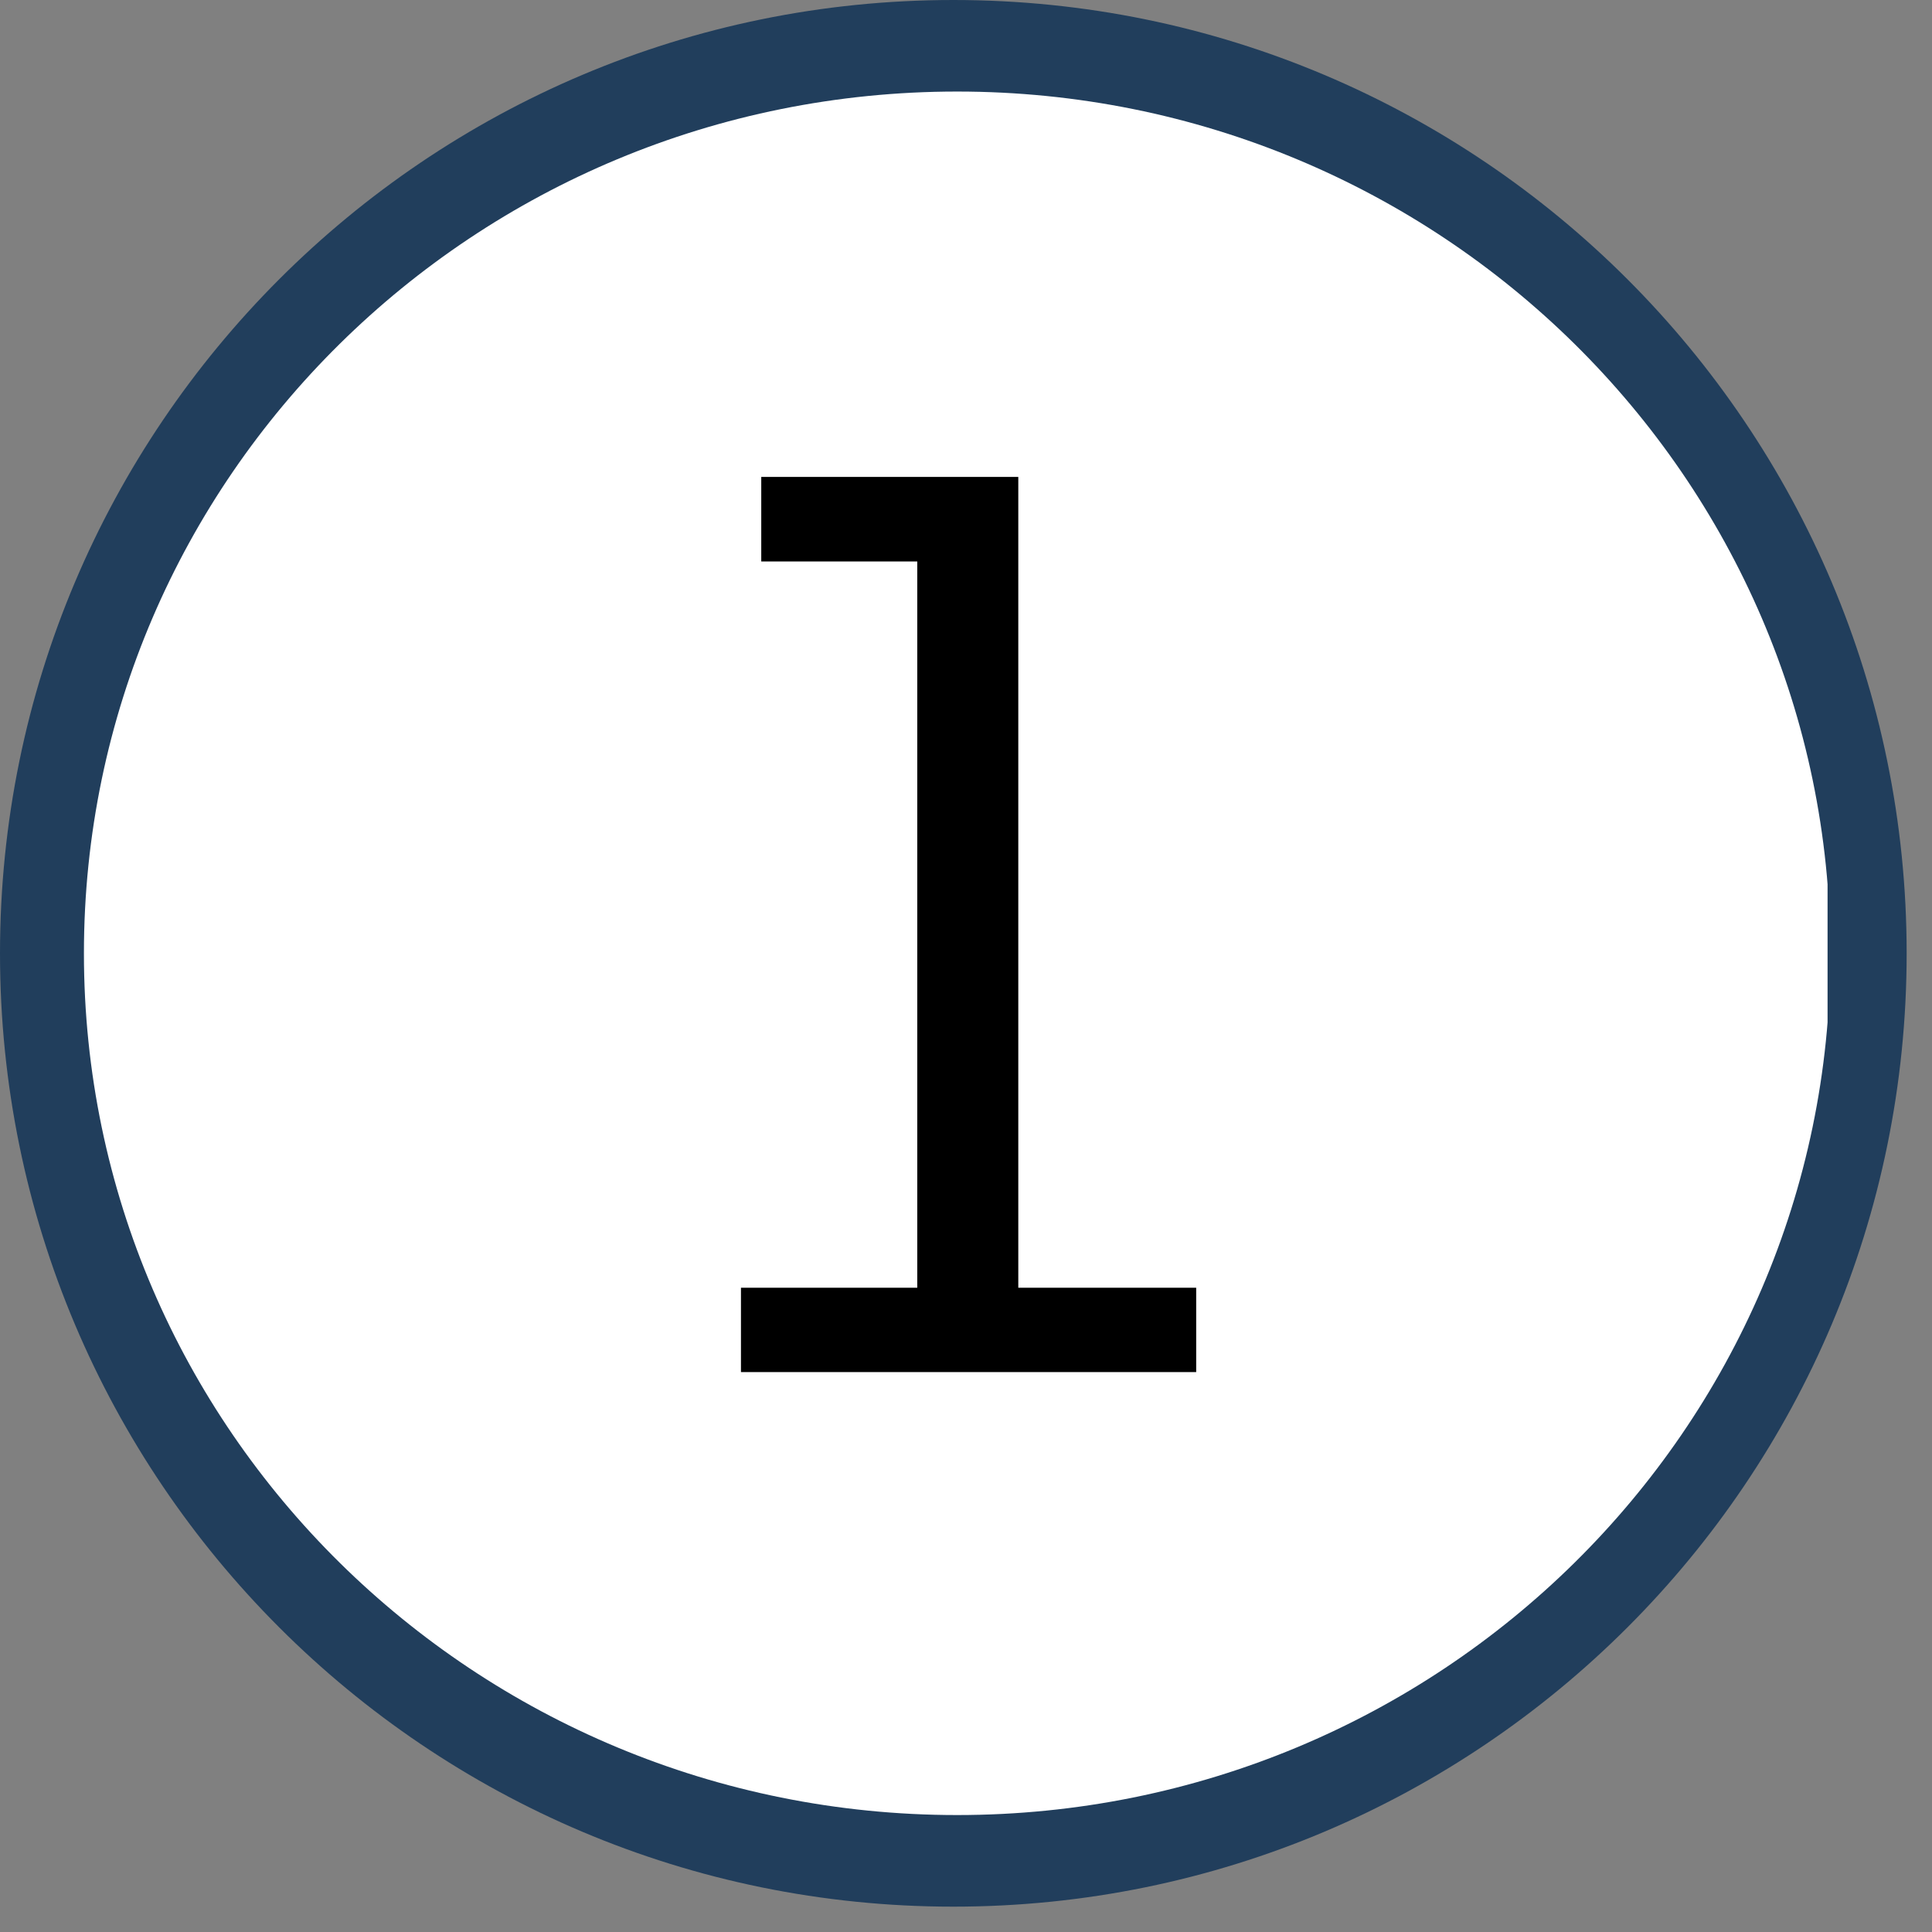
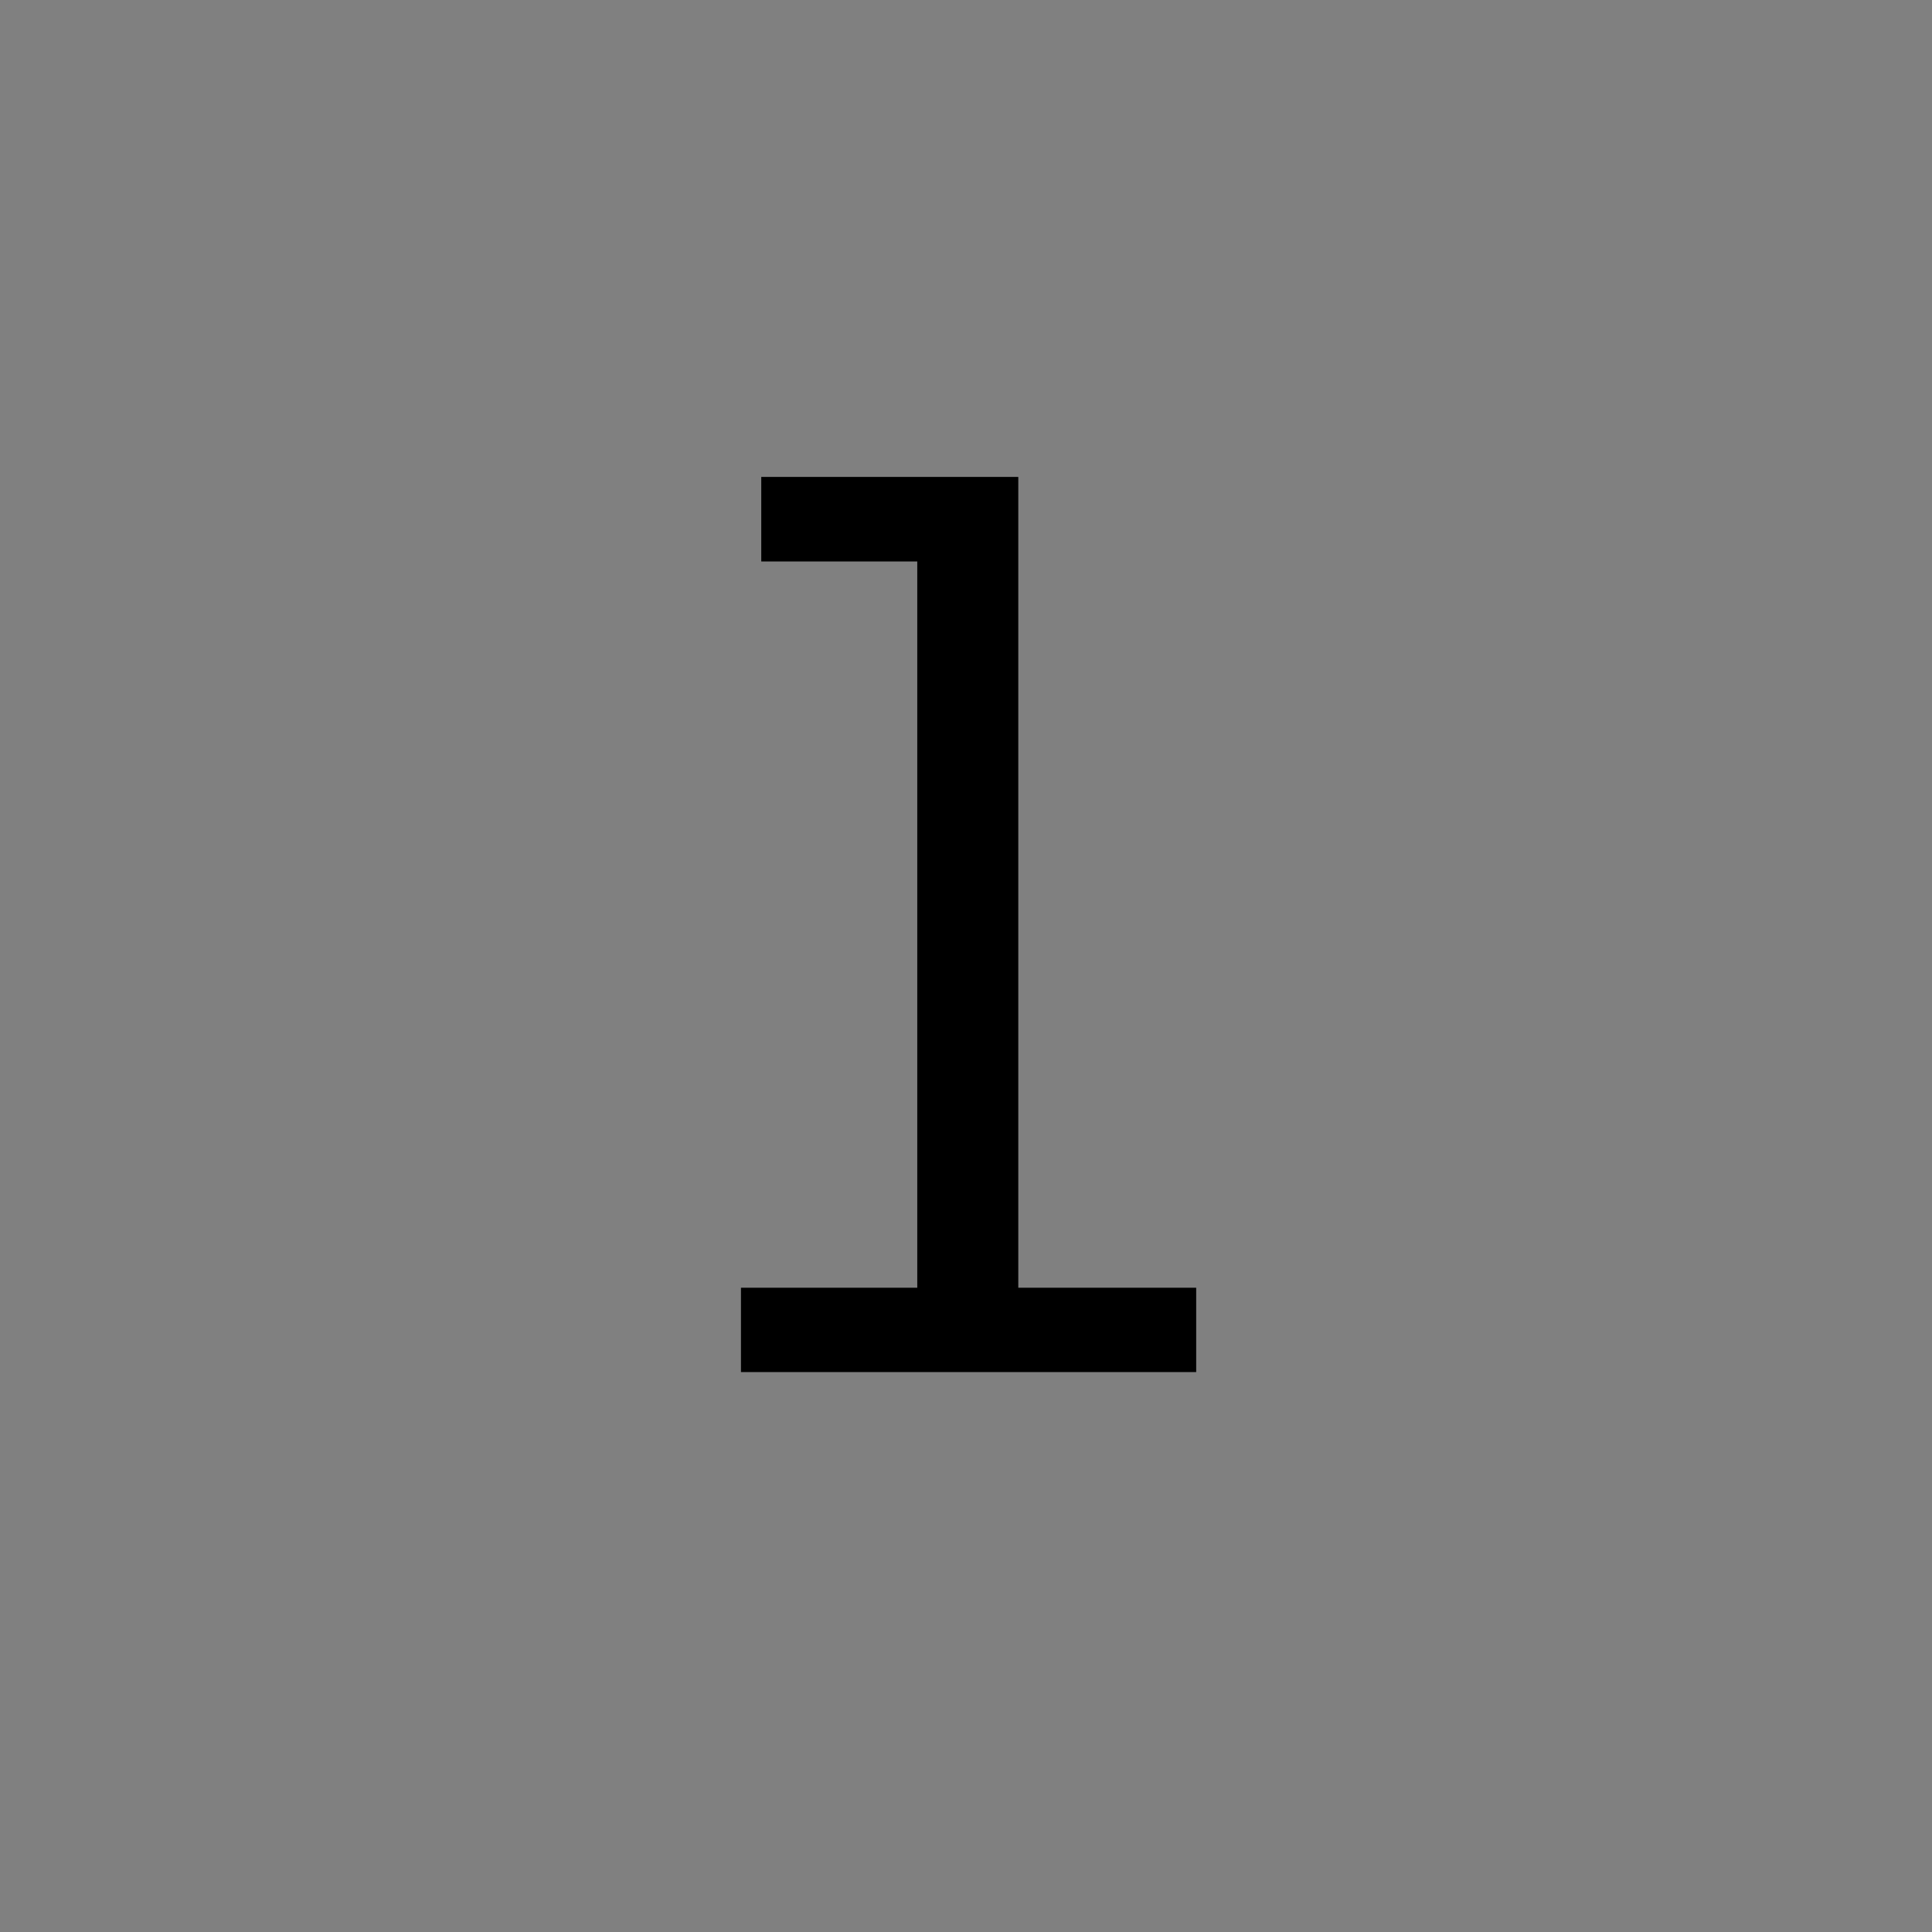
<svg xmlns="http://www.w3.org/2000/svg" width="50" zoomAndPan="magnify" viewBox="0 0 37.5 37.5" height="50" preserveAspectRatio="xMidYMid meet" version="1.0">
  <rect x="0" y="0" width="37.5" height="37.5" fill="#808080" stroke="none" />
  <defs>
    <g />
    <clipPath id="595a6c754d">
-       <path d="M 0 0 L 37.008 0 L 37.008 37.008 L 0 37.008 Z M 0 0 " clip-rule="nonzero" />
-     </clipPath>
+       </clipPath>
    <clipPath id="e1e2e59cb0">
-       <path d="M 18.504 0 C 8.285 0 0 8.285 0 18.504 C 0 28.723 8.285 37.008 18.504 37.008 C 28.723 37.008 37.008 28.723 37.008 18.504 C 37.008 8.285 28.723 0 18.504 0 Z M 18.504 0 " clip-rule="nonzero" />
-     </clipPath>
+       </clipPath>
    <clipPath id="7cce7848c1">
      <path d="M 1.629 1.777 L 35.605 1.777 L 35.605 35.23 L 1.629 35.23 Z M 1.629 1.777 " clip-rule="nonzero" />
    </clipPath>
    <clipPath id="88dc2ee76f">
-       <path d="M 18.578 1.777 C 9.215 1.777 1.629 9.266 1.629 18.504 C 1.629 27.742 9.215 35.23 18.578 35.23 C 27.938 35.23 35.527 27.742 35.527 18.504 C 35.527 9.266 27.938 1.777 18.578 1.777 Z M 18.578 1.777 " clip-rule="nonzero" />
-     </clipPath>
+       </clipPath>
  </defs>
  <g clip-path="url(#595a6c754d)">
    <g clip-path="url(#e1e2e59cb0)">
      <path fill="#213e5c" d="M 0 0 L 37.008 0 L 37.008 37.008 L 0 37.008 Z M 0 0 " fill-opacity="1" fill-rule="nonzero" />
    </g>
  </g>
  <g clip-path="url(#7cce7848c1)">
    <g clip-path="url(#88dc2ee76f)">
      <path fill="#ffffff" d="M 1.629 1.777 L 35.473 1.777 L 35.473 35.23 L 1.629 35.23 Z M 1.629 1.777 " fill-opacity="1" fill-rule="nonzero" />
    </g>
  </g>
  <g fill="#000000" fill-opacity="1">
    <g transform="translate(13.214, 26.632)">
      <g>
        <path d="M 1.562 -15.734 L 4.59 -15.734 L 4.59 -1.637 L 1.168 -1.637 L 1.168 0 L 10.004 0 L 10.004 -1.637 L 6.551 -1.637 L 6.551 -17.375 L 1.562 -17.375 Z M 1.562 -15.734 " />
      </g>
    </g>
  </g>
</svg>